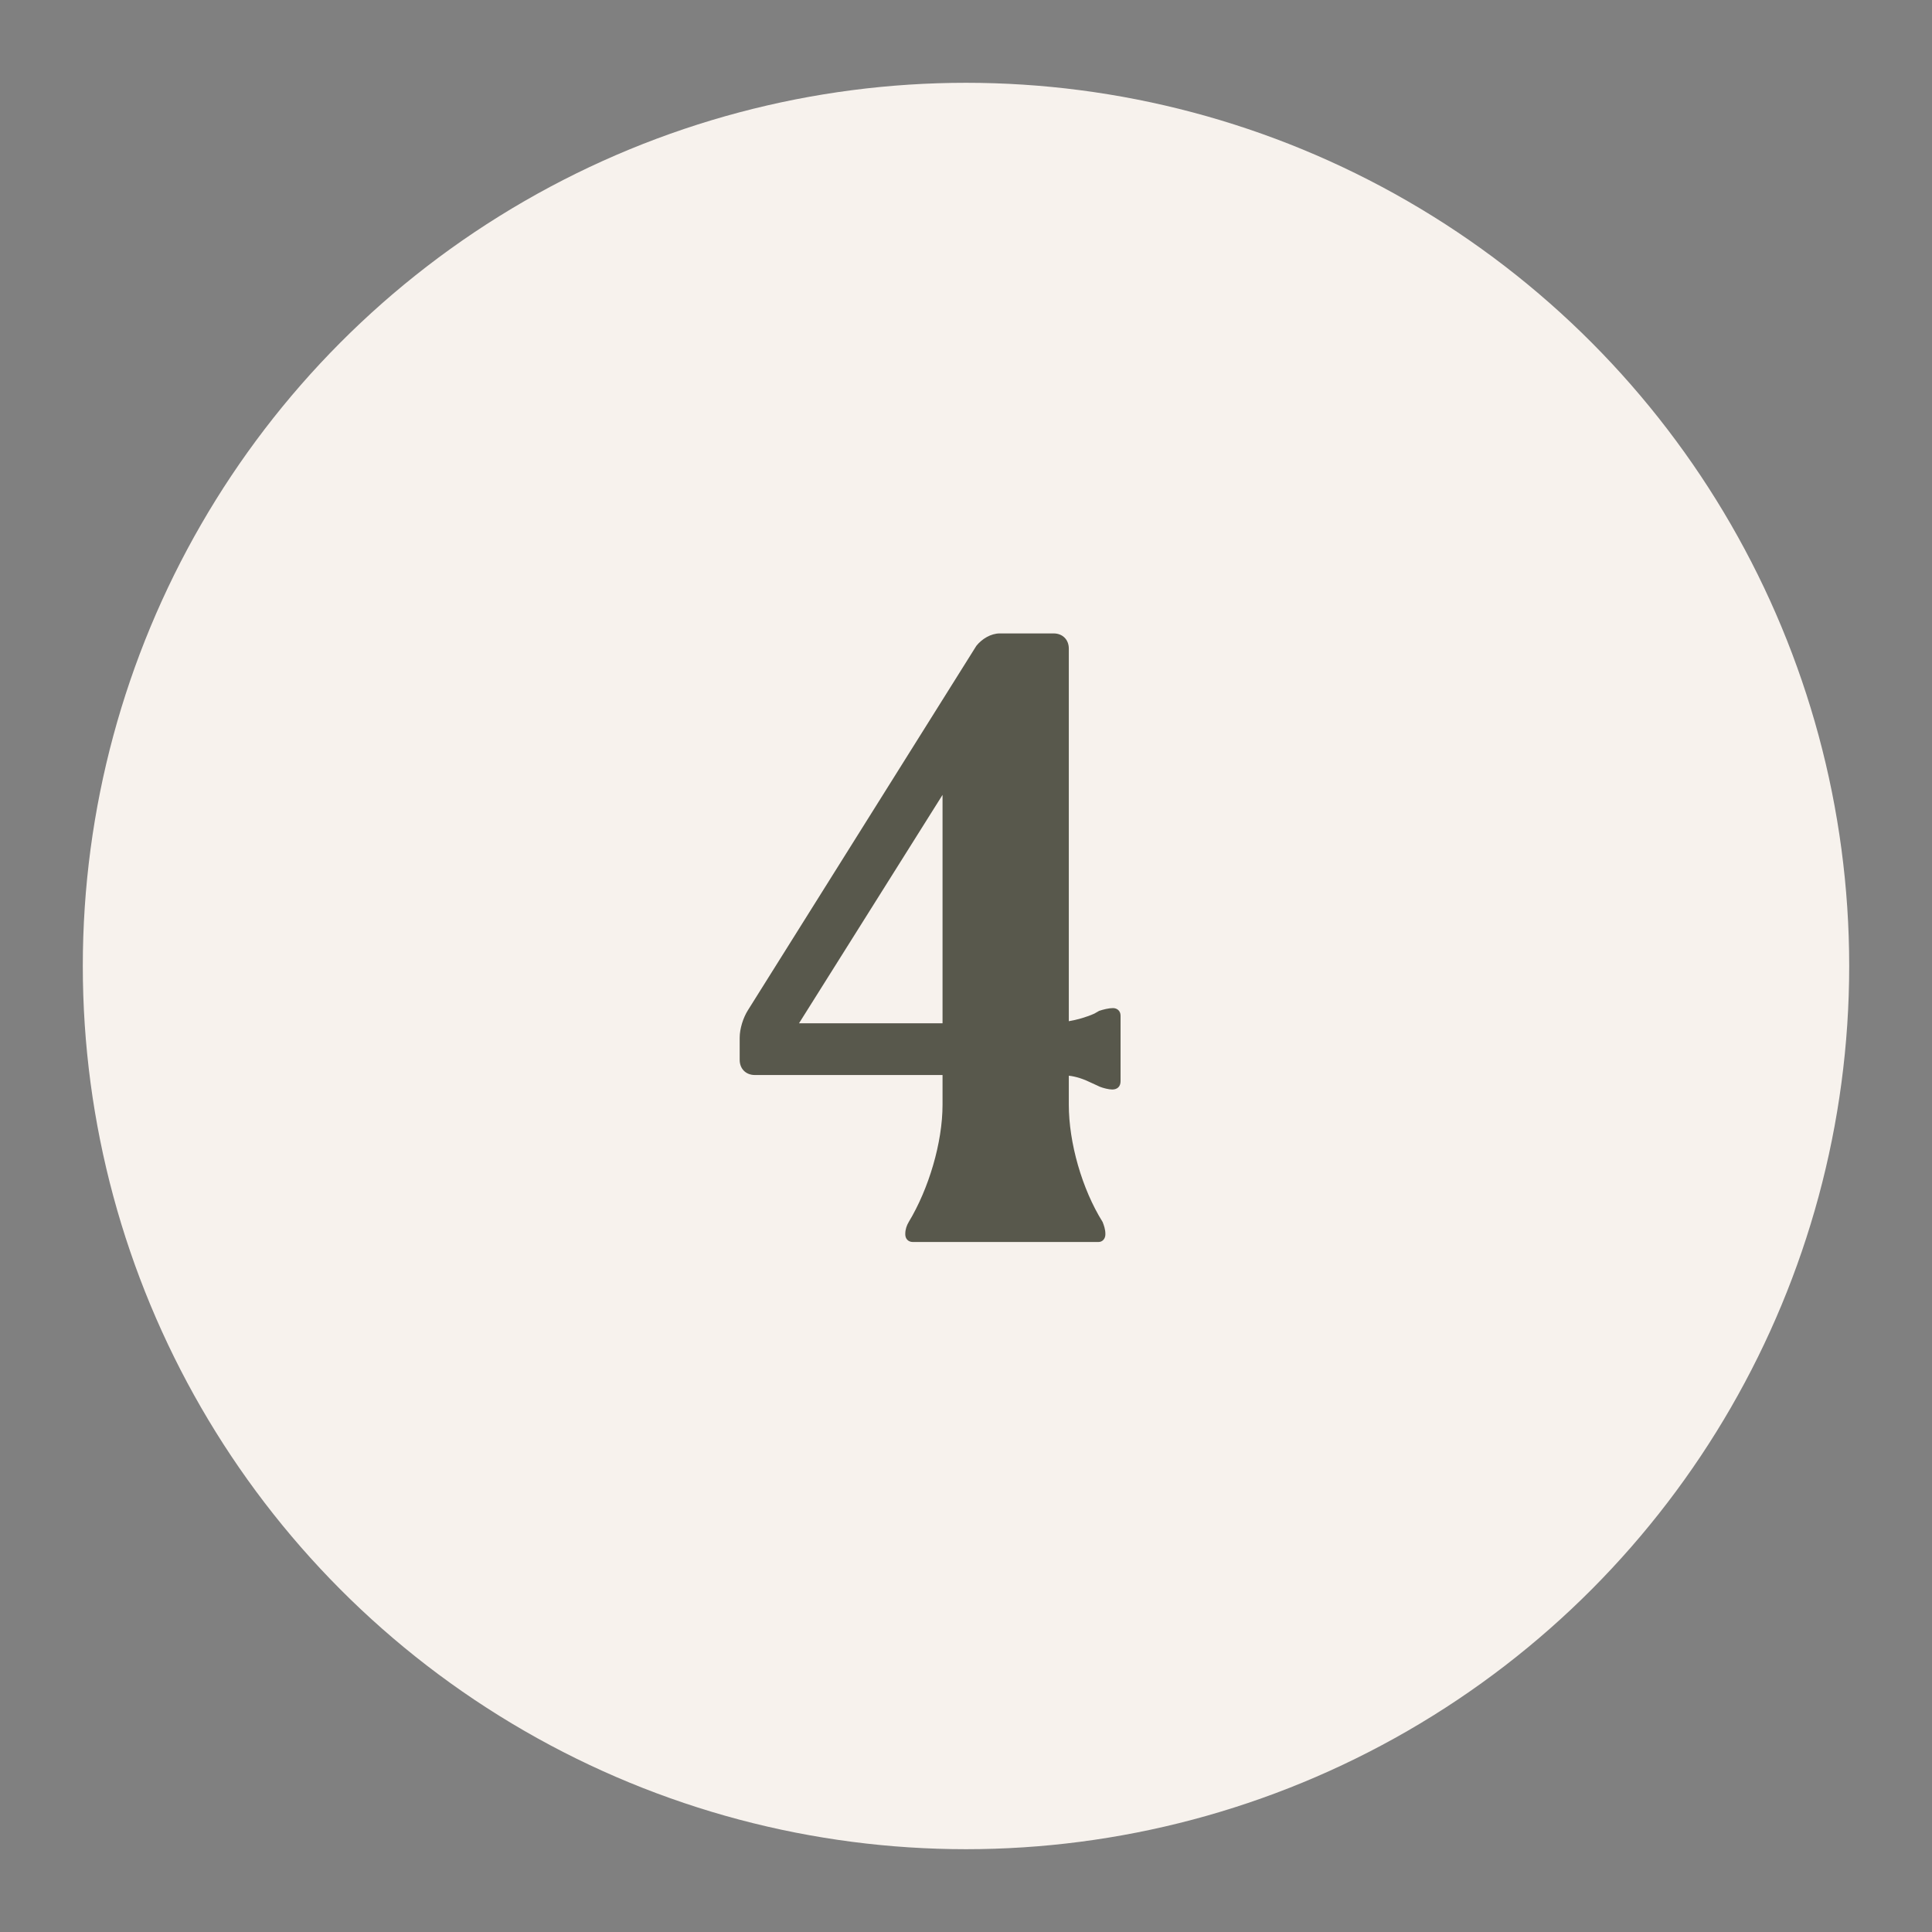
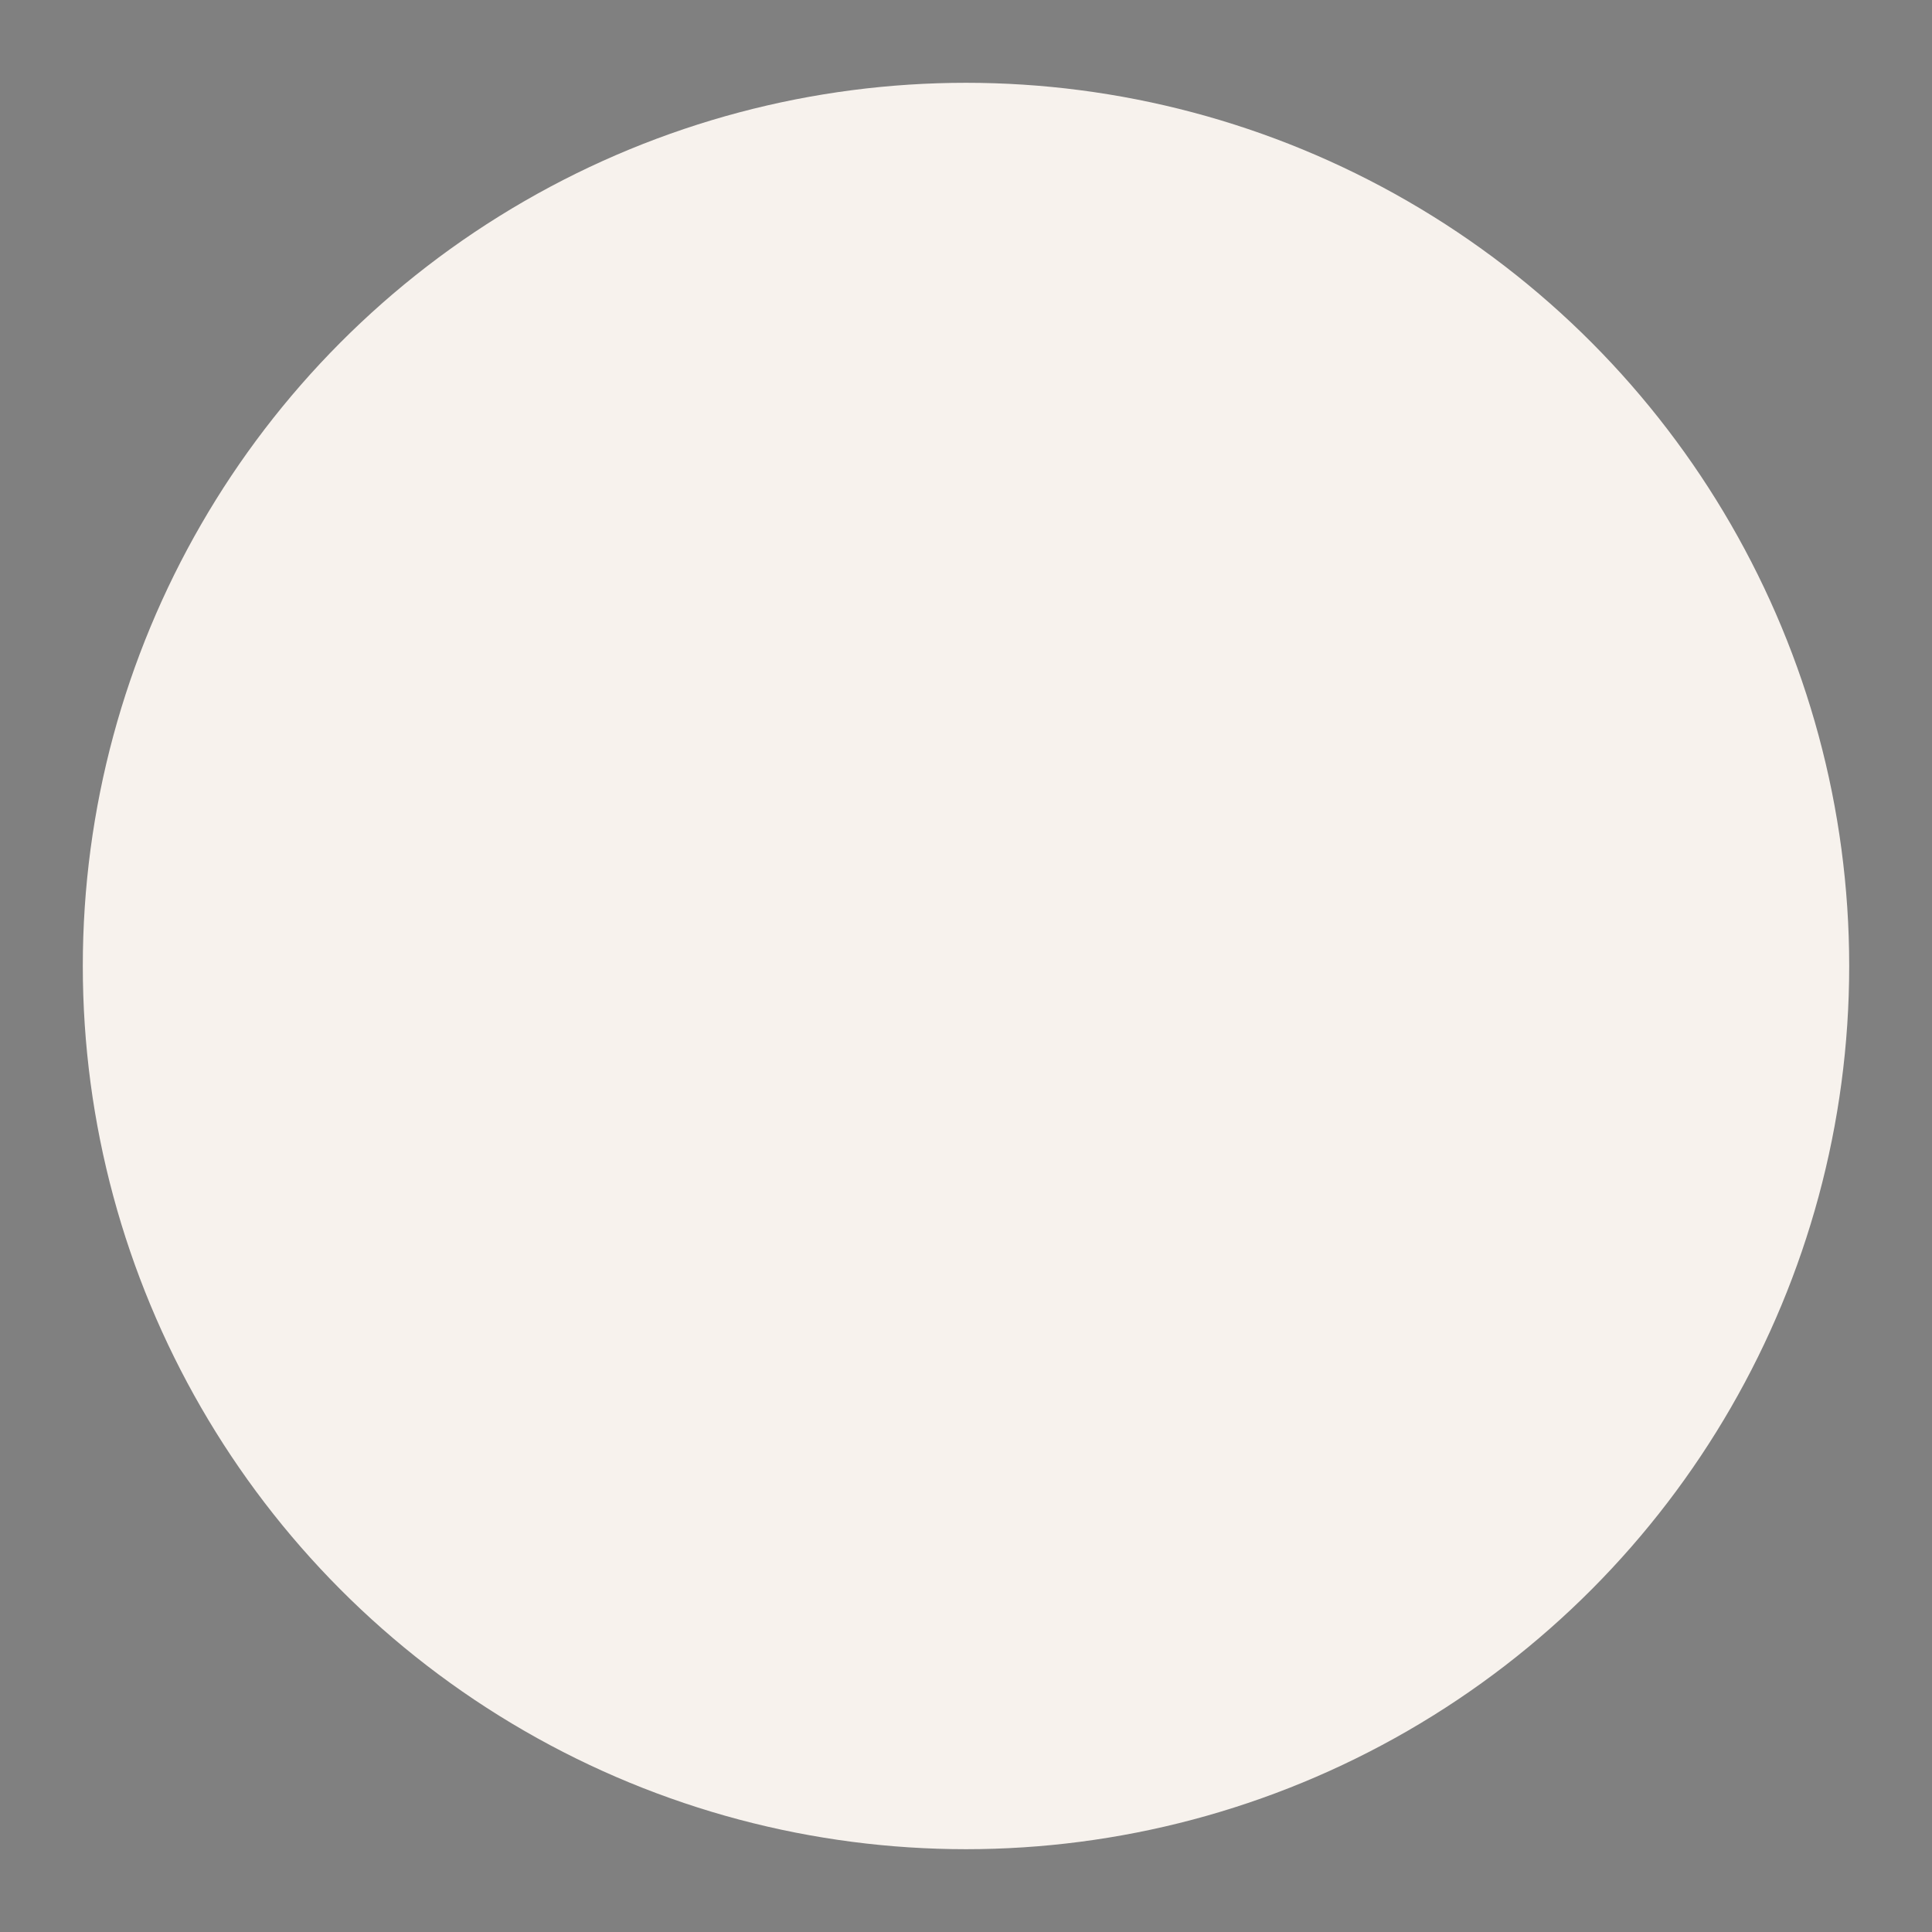
<svg xmlns="http://www.w3.org/2000/svg" width="70" height="70" viewBox="0 0 70 70" fill="none">
  <rect x="0" y="0" width="70" height="70" fill="#808080" stroke="none" />
  <circle cx="35" cy="35" r="32" fill="#F7F2ED" />
-   <path d="M27.1 36.6L35.375 23.4C35.575 23.15 35.9 22.95 36.225 22.95H38.175C38.5 22.95 38.725 23.175 38.725 23.5V37C39.025 36.95 39.375 36.85 39.65 36.725L39.825 36.625C39.975 36.575 40.175 36.525 40.325 36.525C40.475 36.525 40.6 36.625 40.6 36.8V39.175C40.6 39.375 40.475 39.475 40.3 39.475C40.175 39.475 39.975 39.425 39.85 39.375L39.525 39.225C39.275 39.1 38.975 39 38.725 38.975V40.025C38.725 41.4 39.2 43.075 39.95 44.275C40 44.4 40.05 44.55 40.05 44.7V44.725C40.05 44.875 39.95 45 39.8 45H33.075C32.9 45 32.8 44.875 32.8 44.725V44.7C32.8 44.55 32.85 44.4 32.925 44.275C33.65 43.075 34.15 41.4 34.15 40.025V38.95H27.35C27.025 38.95 26.8 38.725 26.8 38.4V37.6C26.8 37.275 26.925 36.875 27.1 36.6ZM28.95 37.075H34.15V28.8L28.95 37.075Z" fill="#58584C" />
</svg>